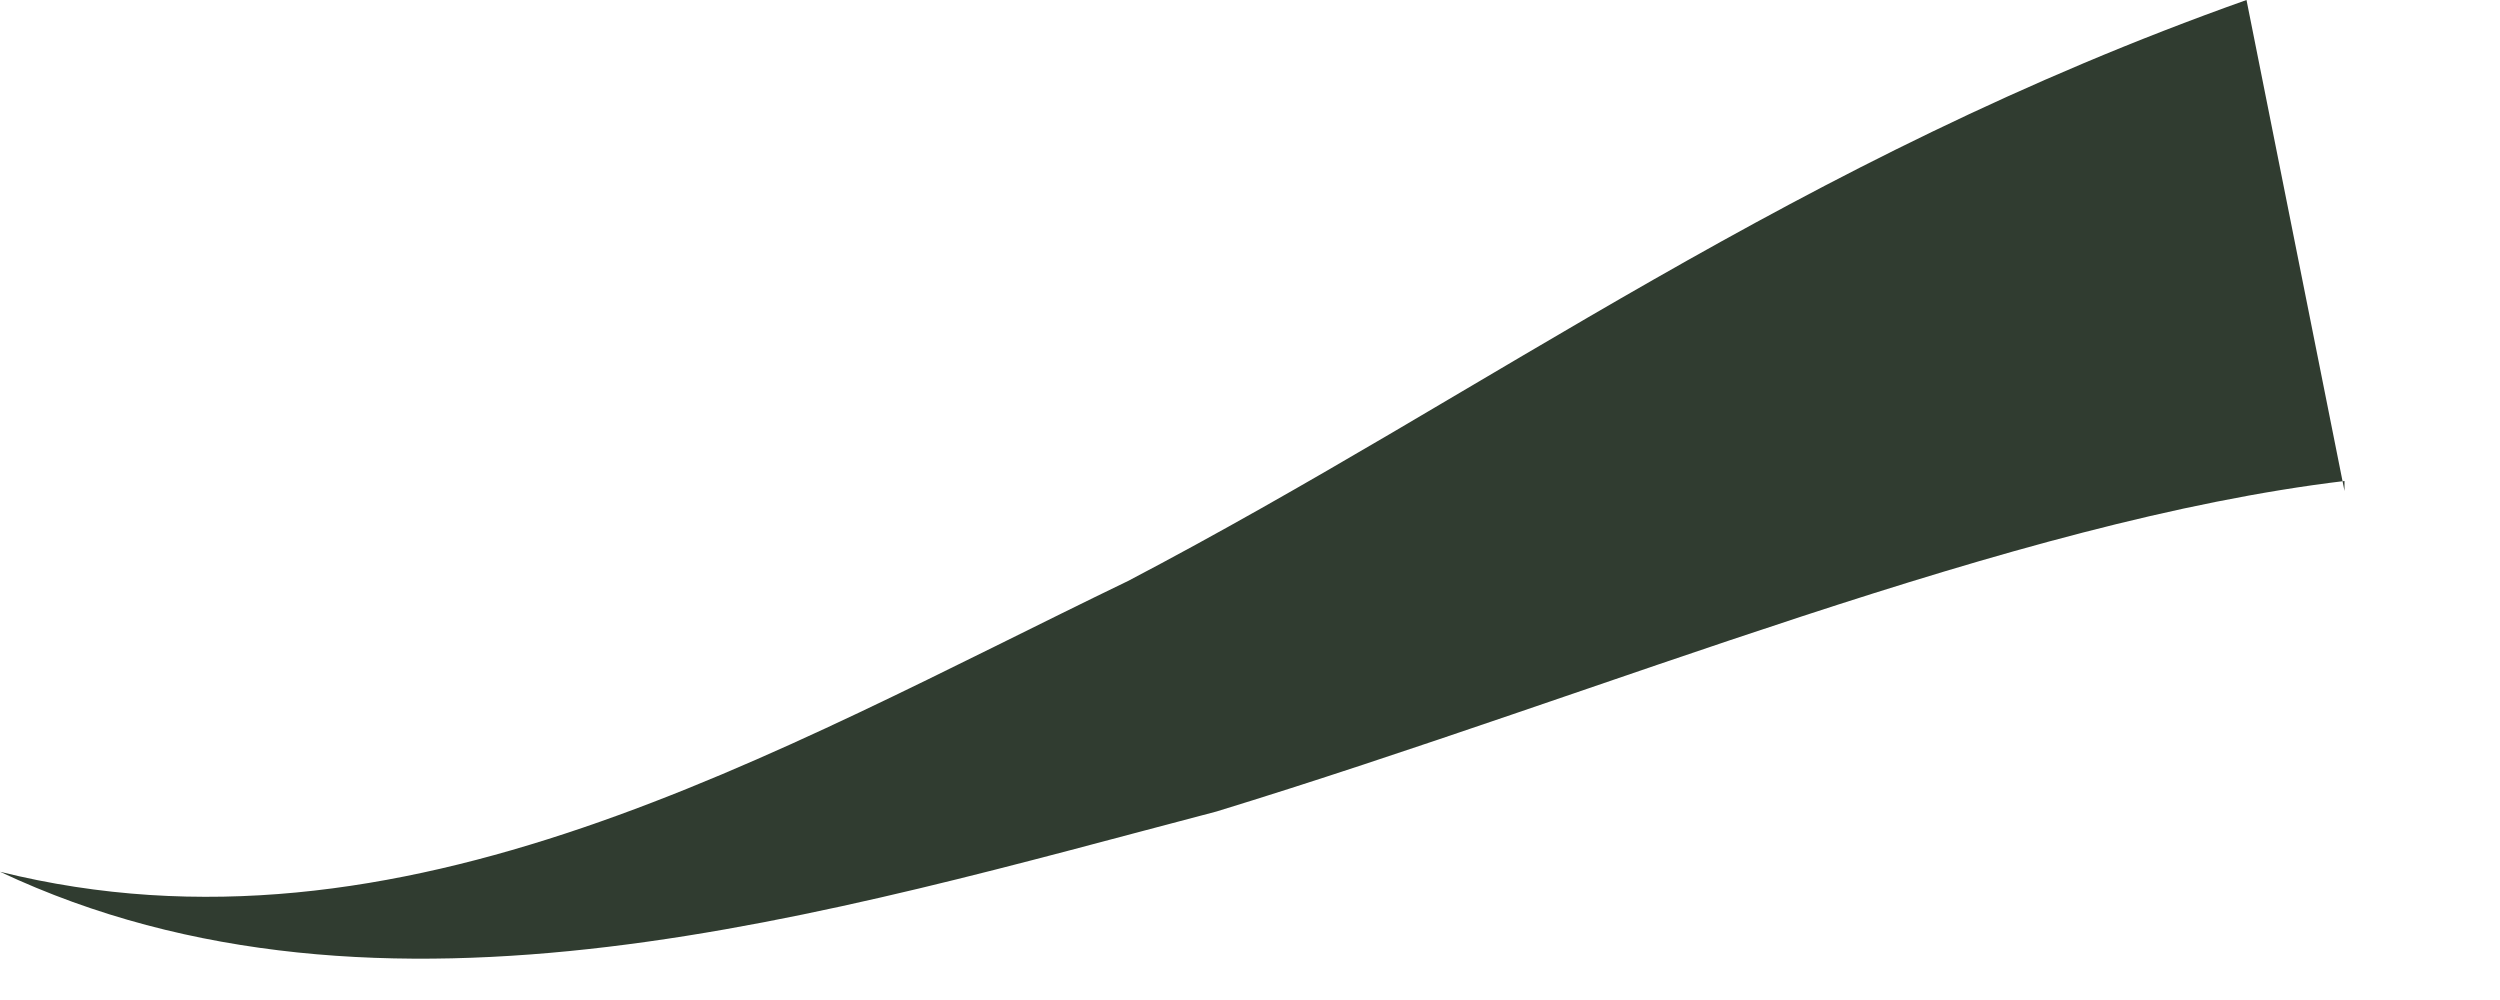
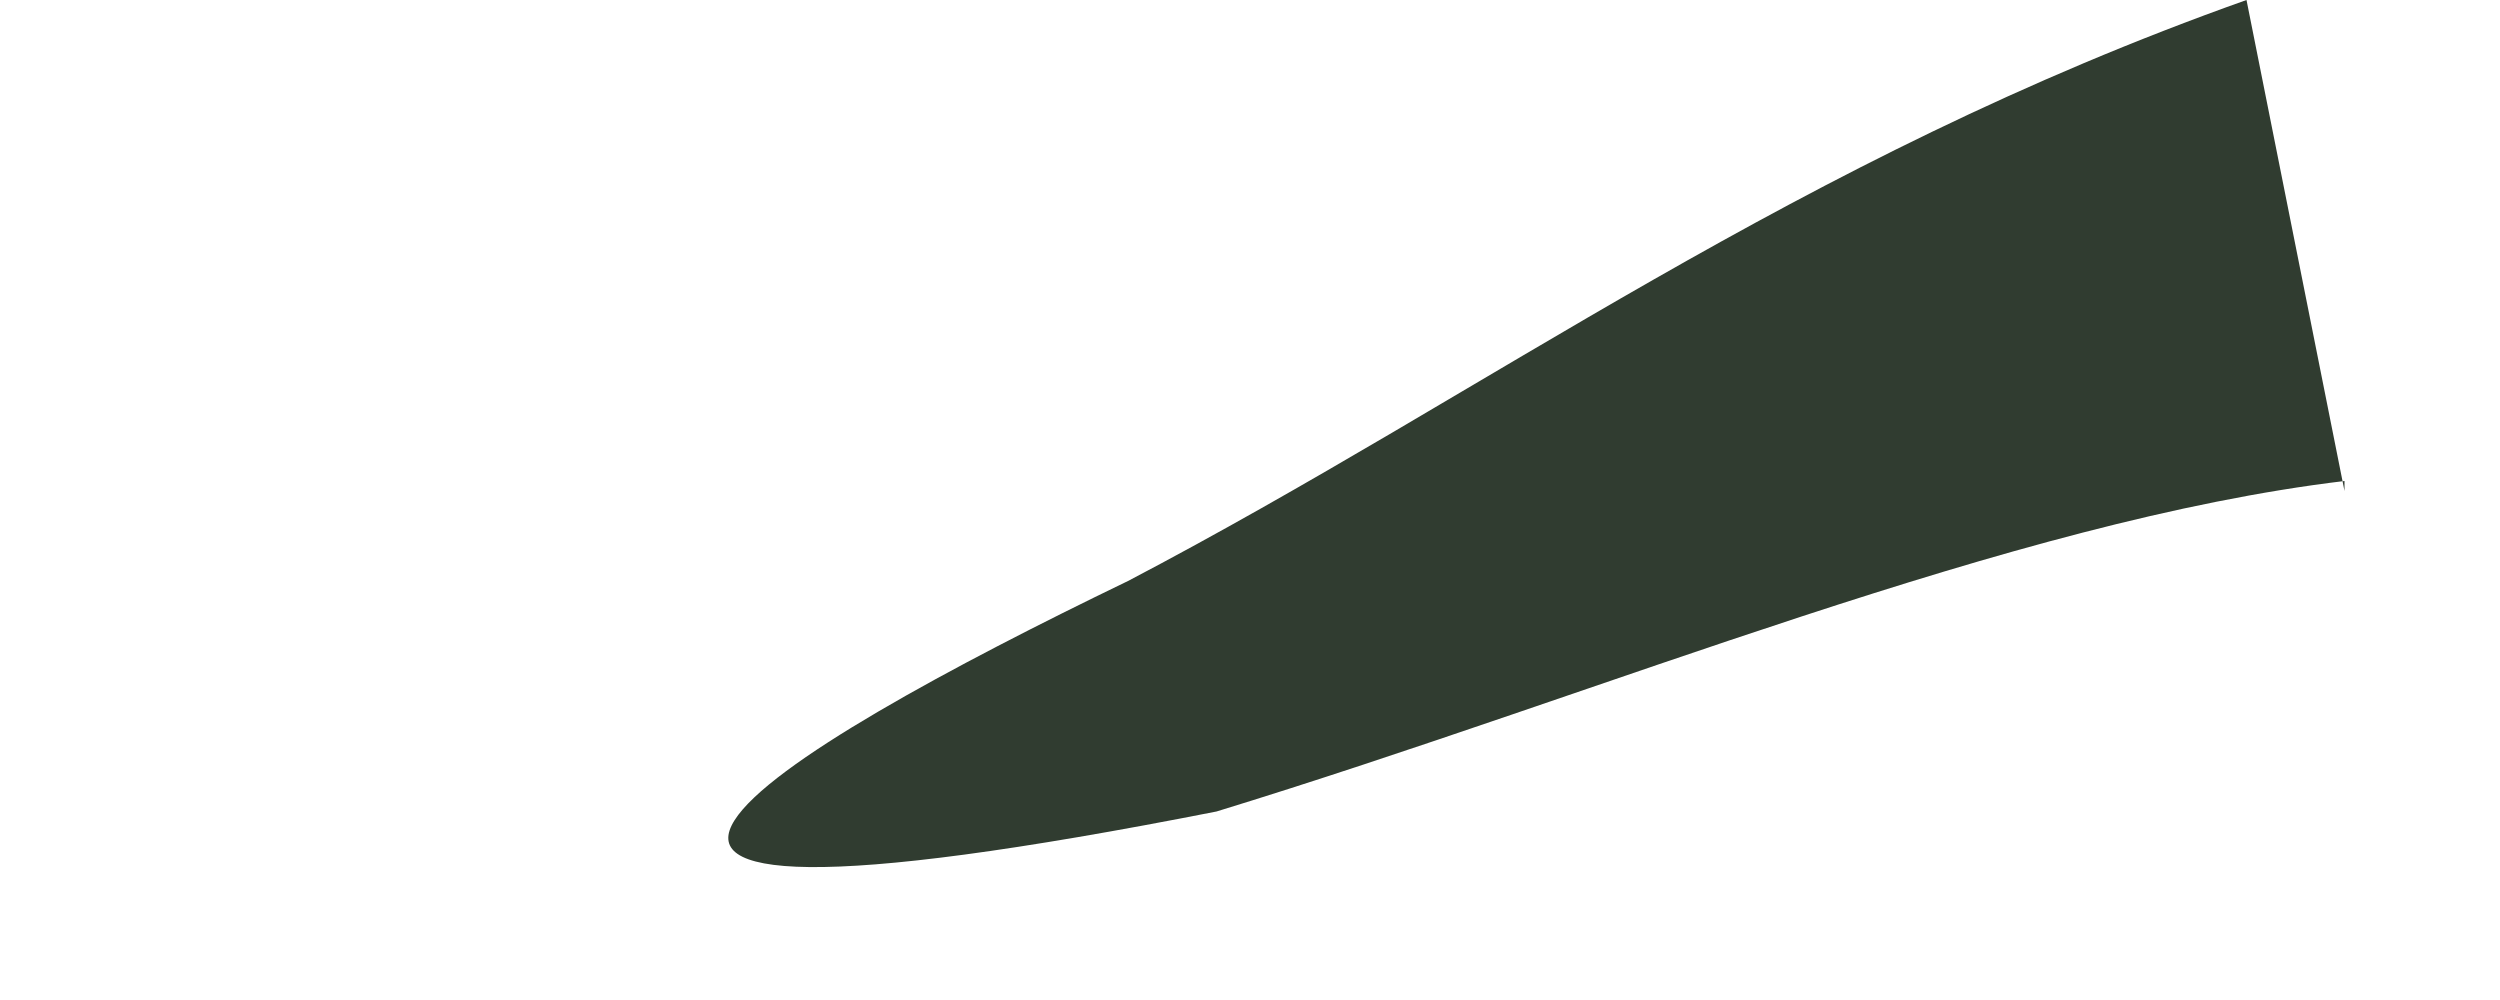
<svg xmlns="http://www.w3.org/2000/svg" fill="none" height="100%" overflow="visible" preserveAspectRatio="none" style="display: block;" viewBox="0 0 10 4" width="100%">
-   <path d="M9.378 1.924C8.044 2.084 6.435 2.765 4.866 3.246C3.335 3.647 1.53 4.208 0 3.487C1.609 3.887 3.1 3.006 4.512 2.324C5.964 1.563 7.181 0.641 8.986 0L9.378 1.964V1.924Z" fill="#303C30" id="Vector" />
+   <path d="M9.378 1.924C8.044 2.084 6.435 2.765 4.866 3.246C1.609 3.887 3.1 3.006 4.512 2.324C5.964 1.563 7.181 0.641 8.986 0L9.378 1.964V1.924Z" fill="#303C30" id="Vector" />
</svg>